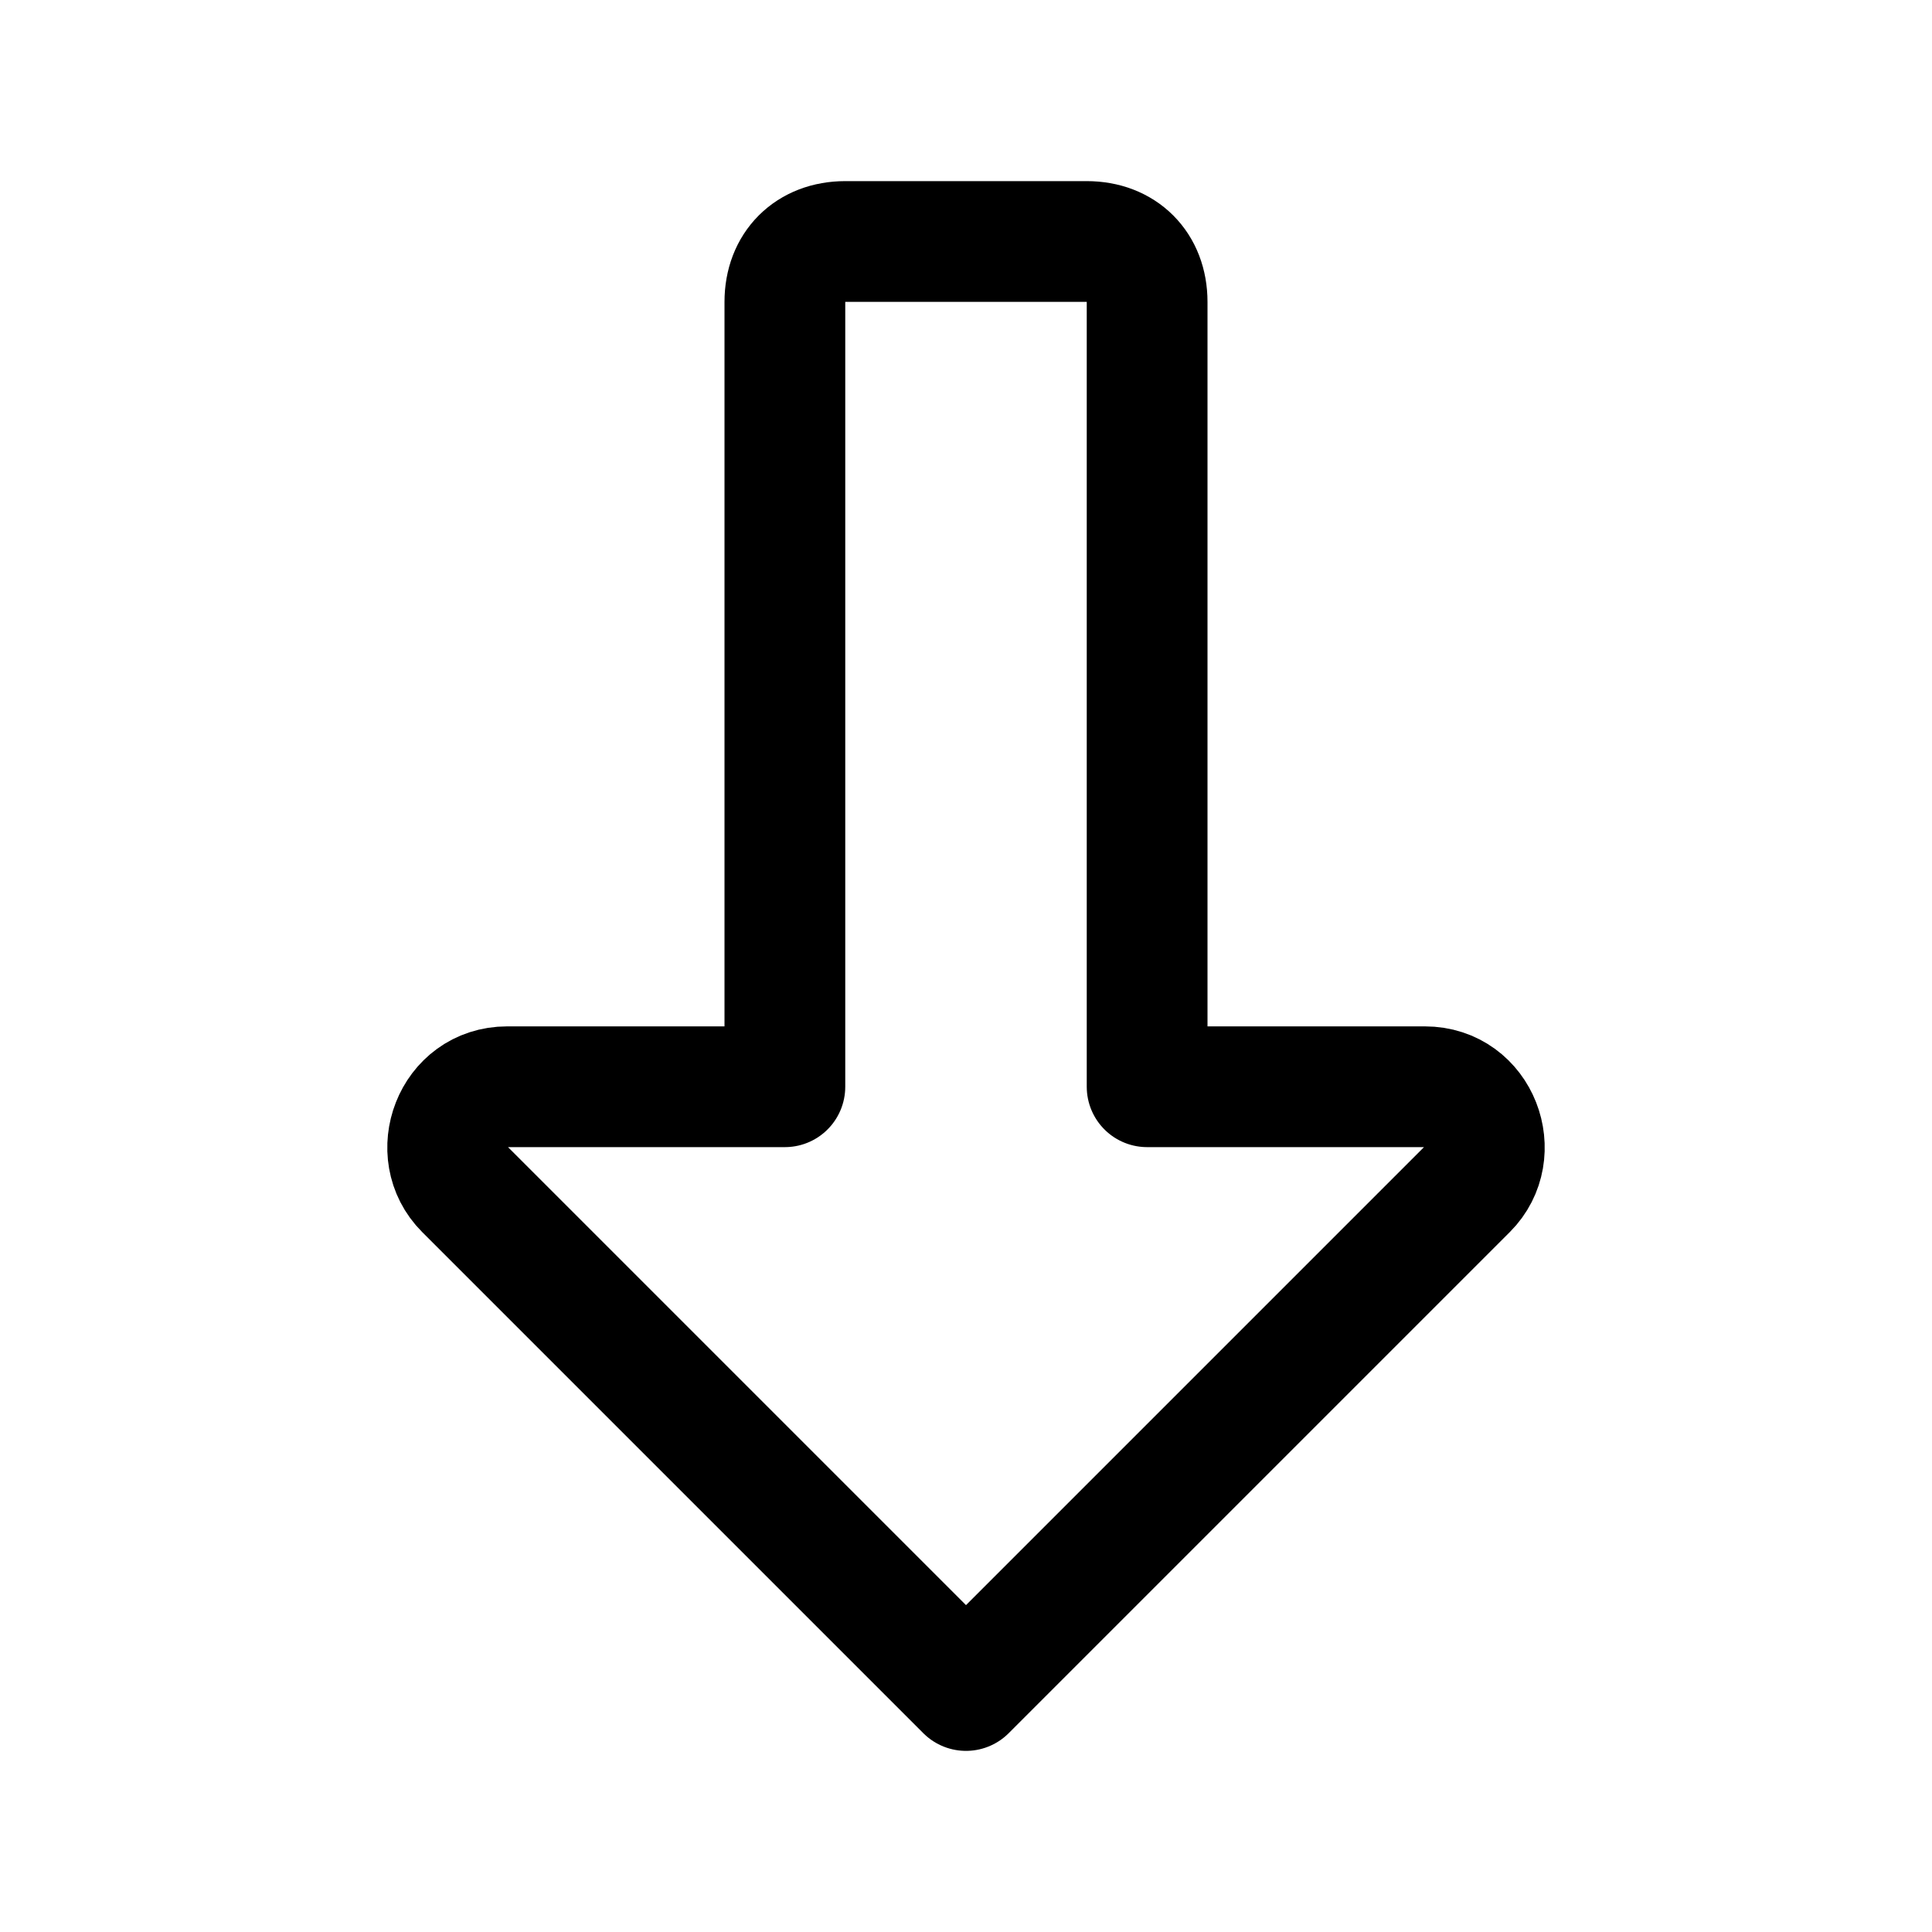
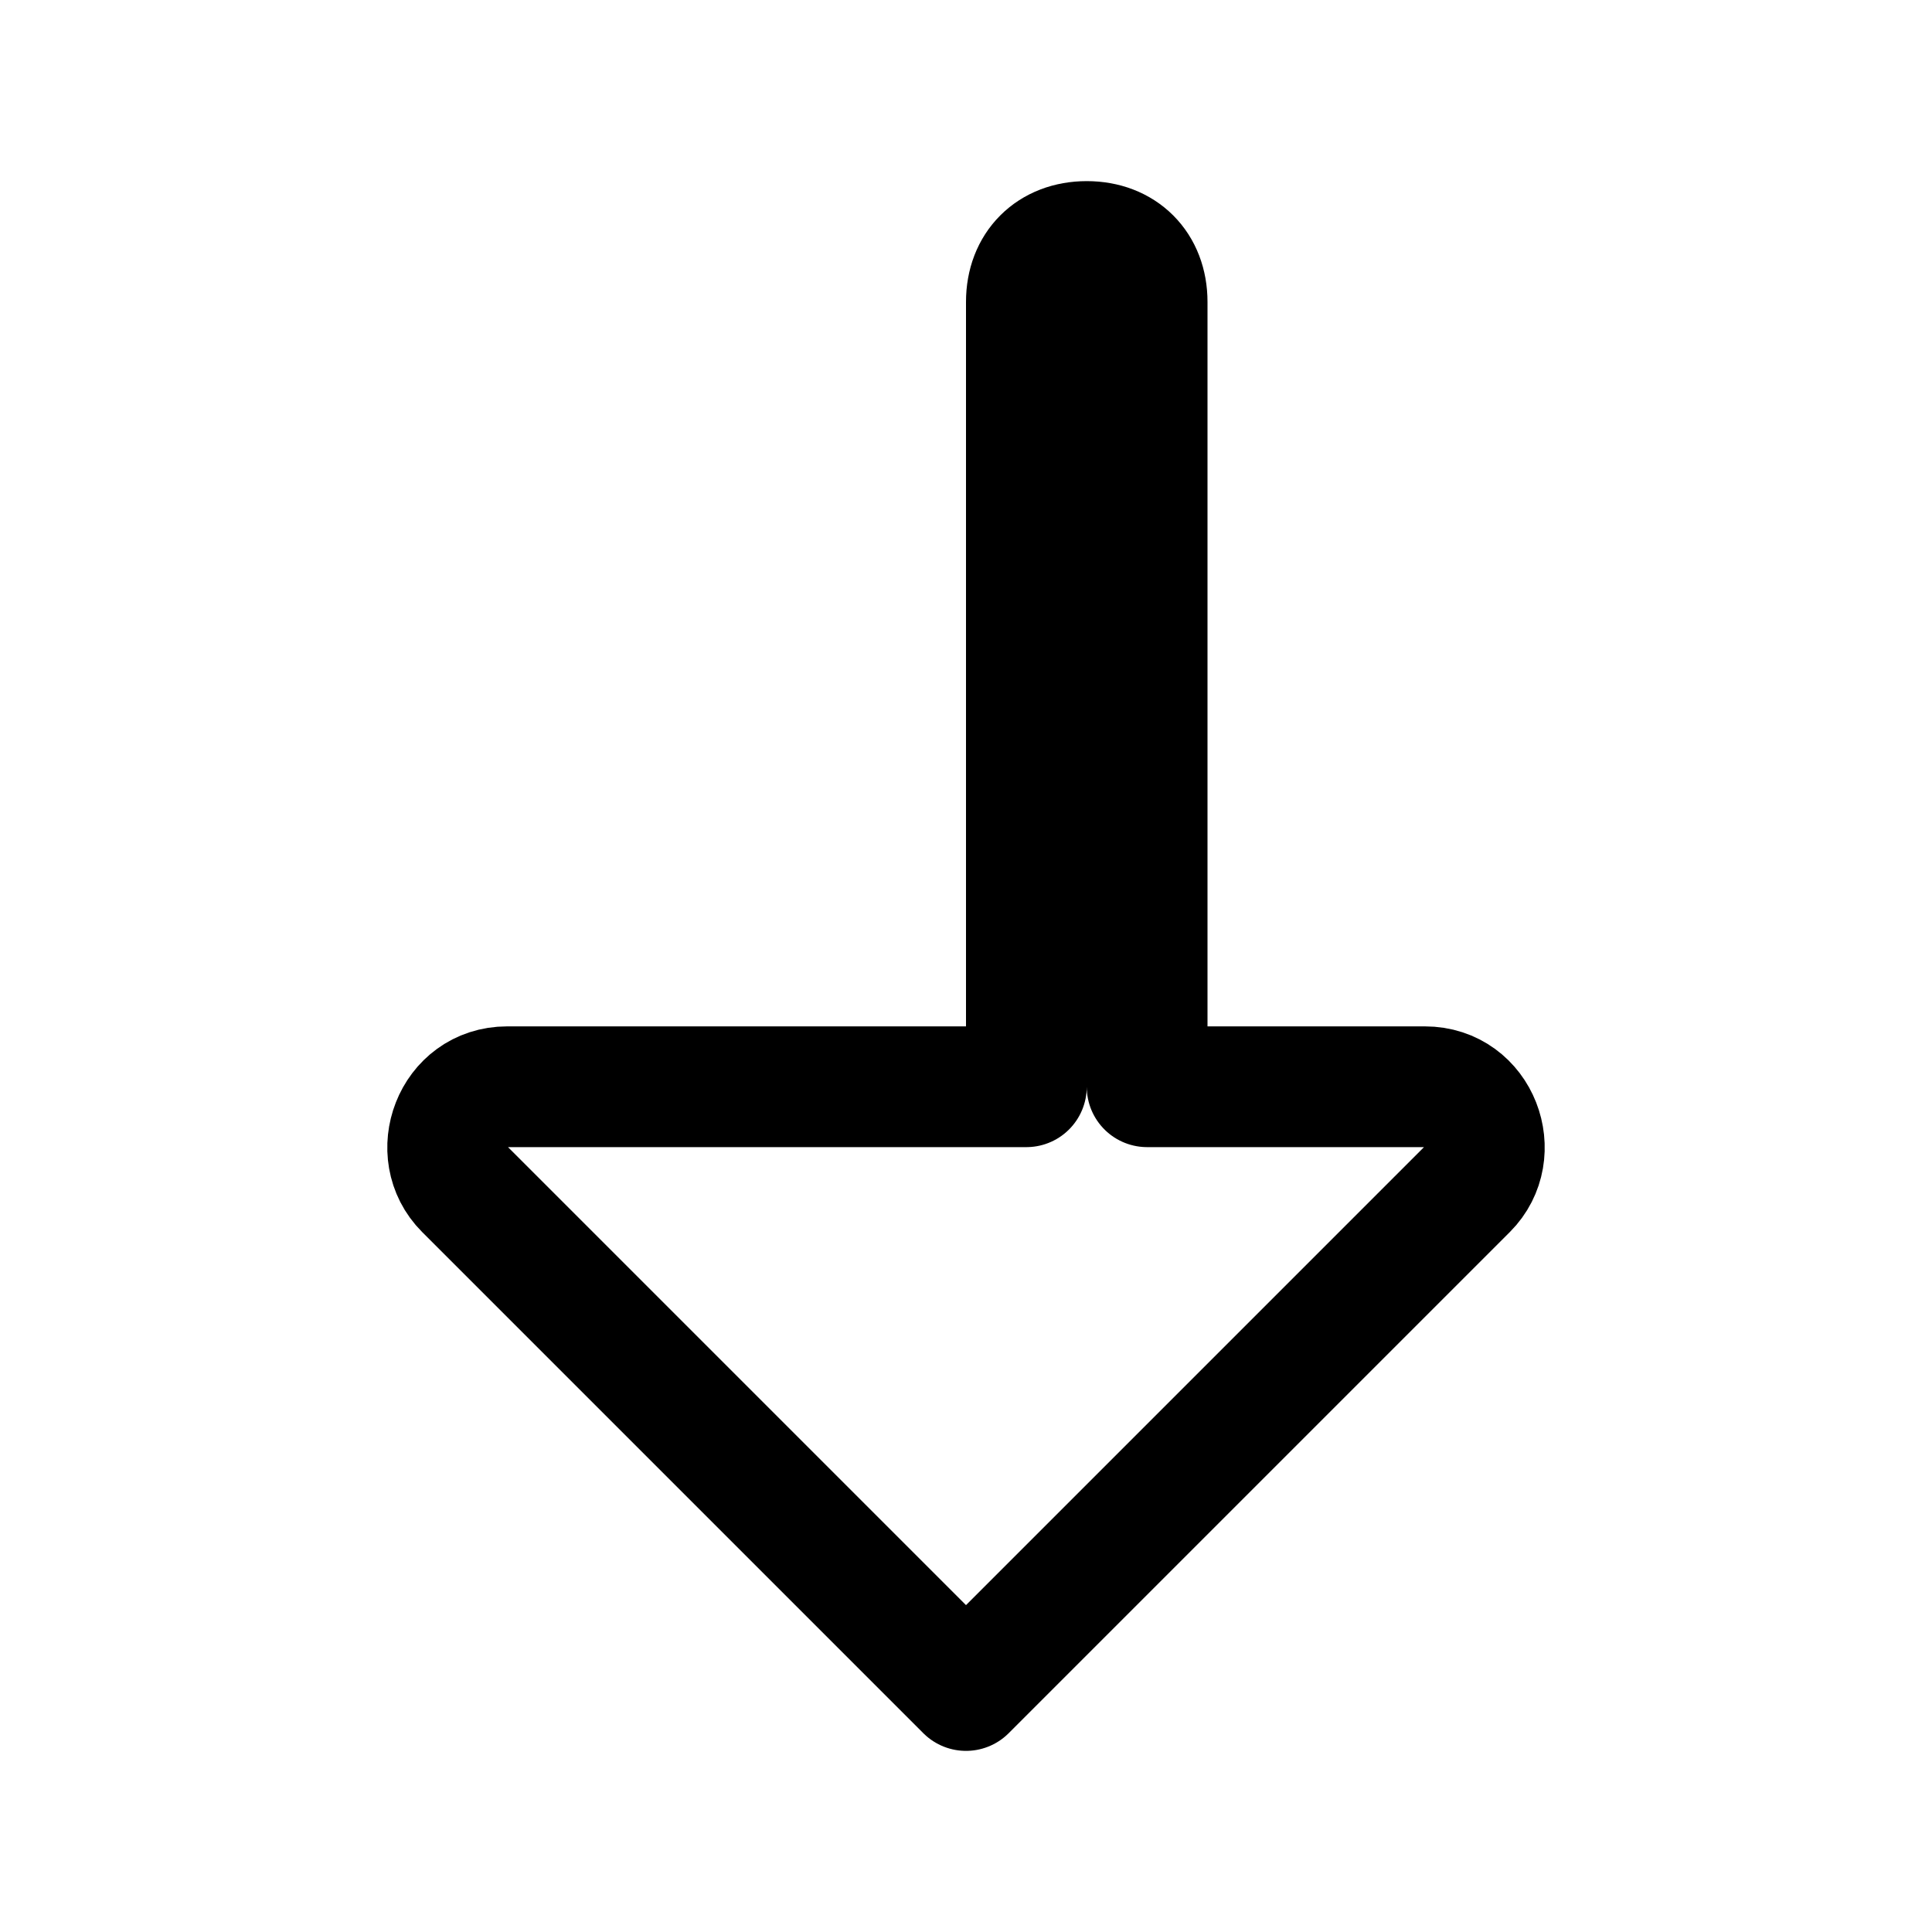
<svg xmlns="http://www.w3.org/2000/svg" version="1.1" id="Icons" viewBox="0 0 32 32" xml:space="preserve">
  <style type="text/css">
	.st0{fill:none;stroke:#000000;stroke-width:2;stroke-linecap:round;stroke-linejoin:round;stroke-miterlimit:10;}
</style>
-   <path class="st0" d="M16,28l8.3-8.3c0.6-0.6,0.2-1.7-0.7-1.7H19V5c0-0.6-0.4-1-1-1h-4c-0.6,0-1,0.4-1,1v13H8.4  c-0.9,0-1.3,1.1-0.7,1.7L16,28z" />
+   <path class="st0" d="M16,28l8.3-8.3c0.6-0.6,0.2-1.7-0.7-1.7H19V5c0-0.6-0.4-1-1-1c-0.6,0-1,0.4-1,1v13H8.4  c-0.9,0-1.3,1.1-0.7,1.7L16,28z" />
</svg>